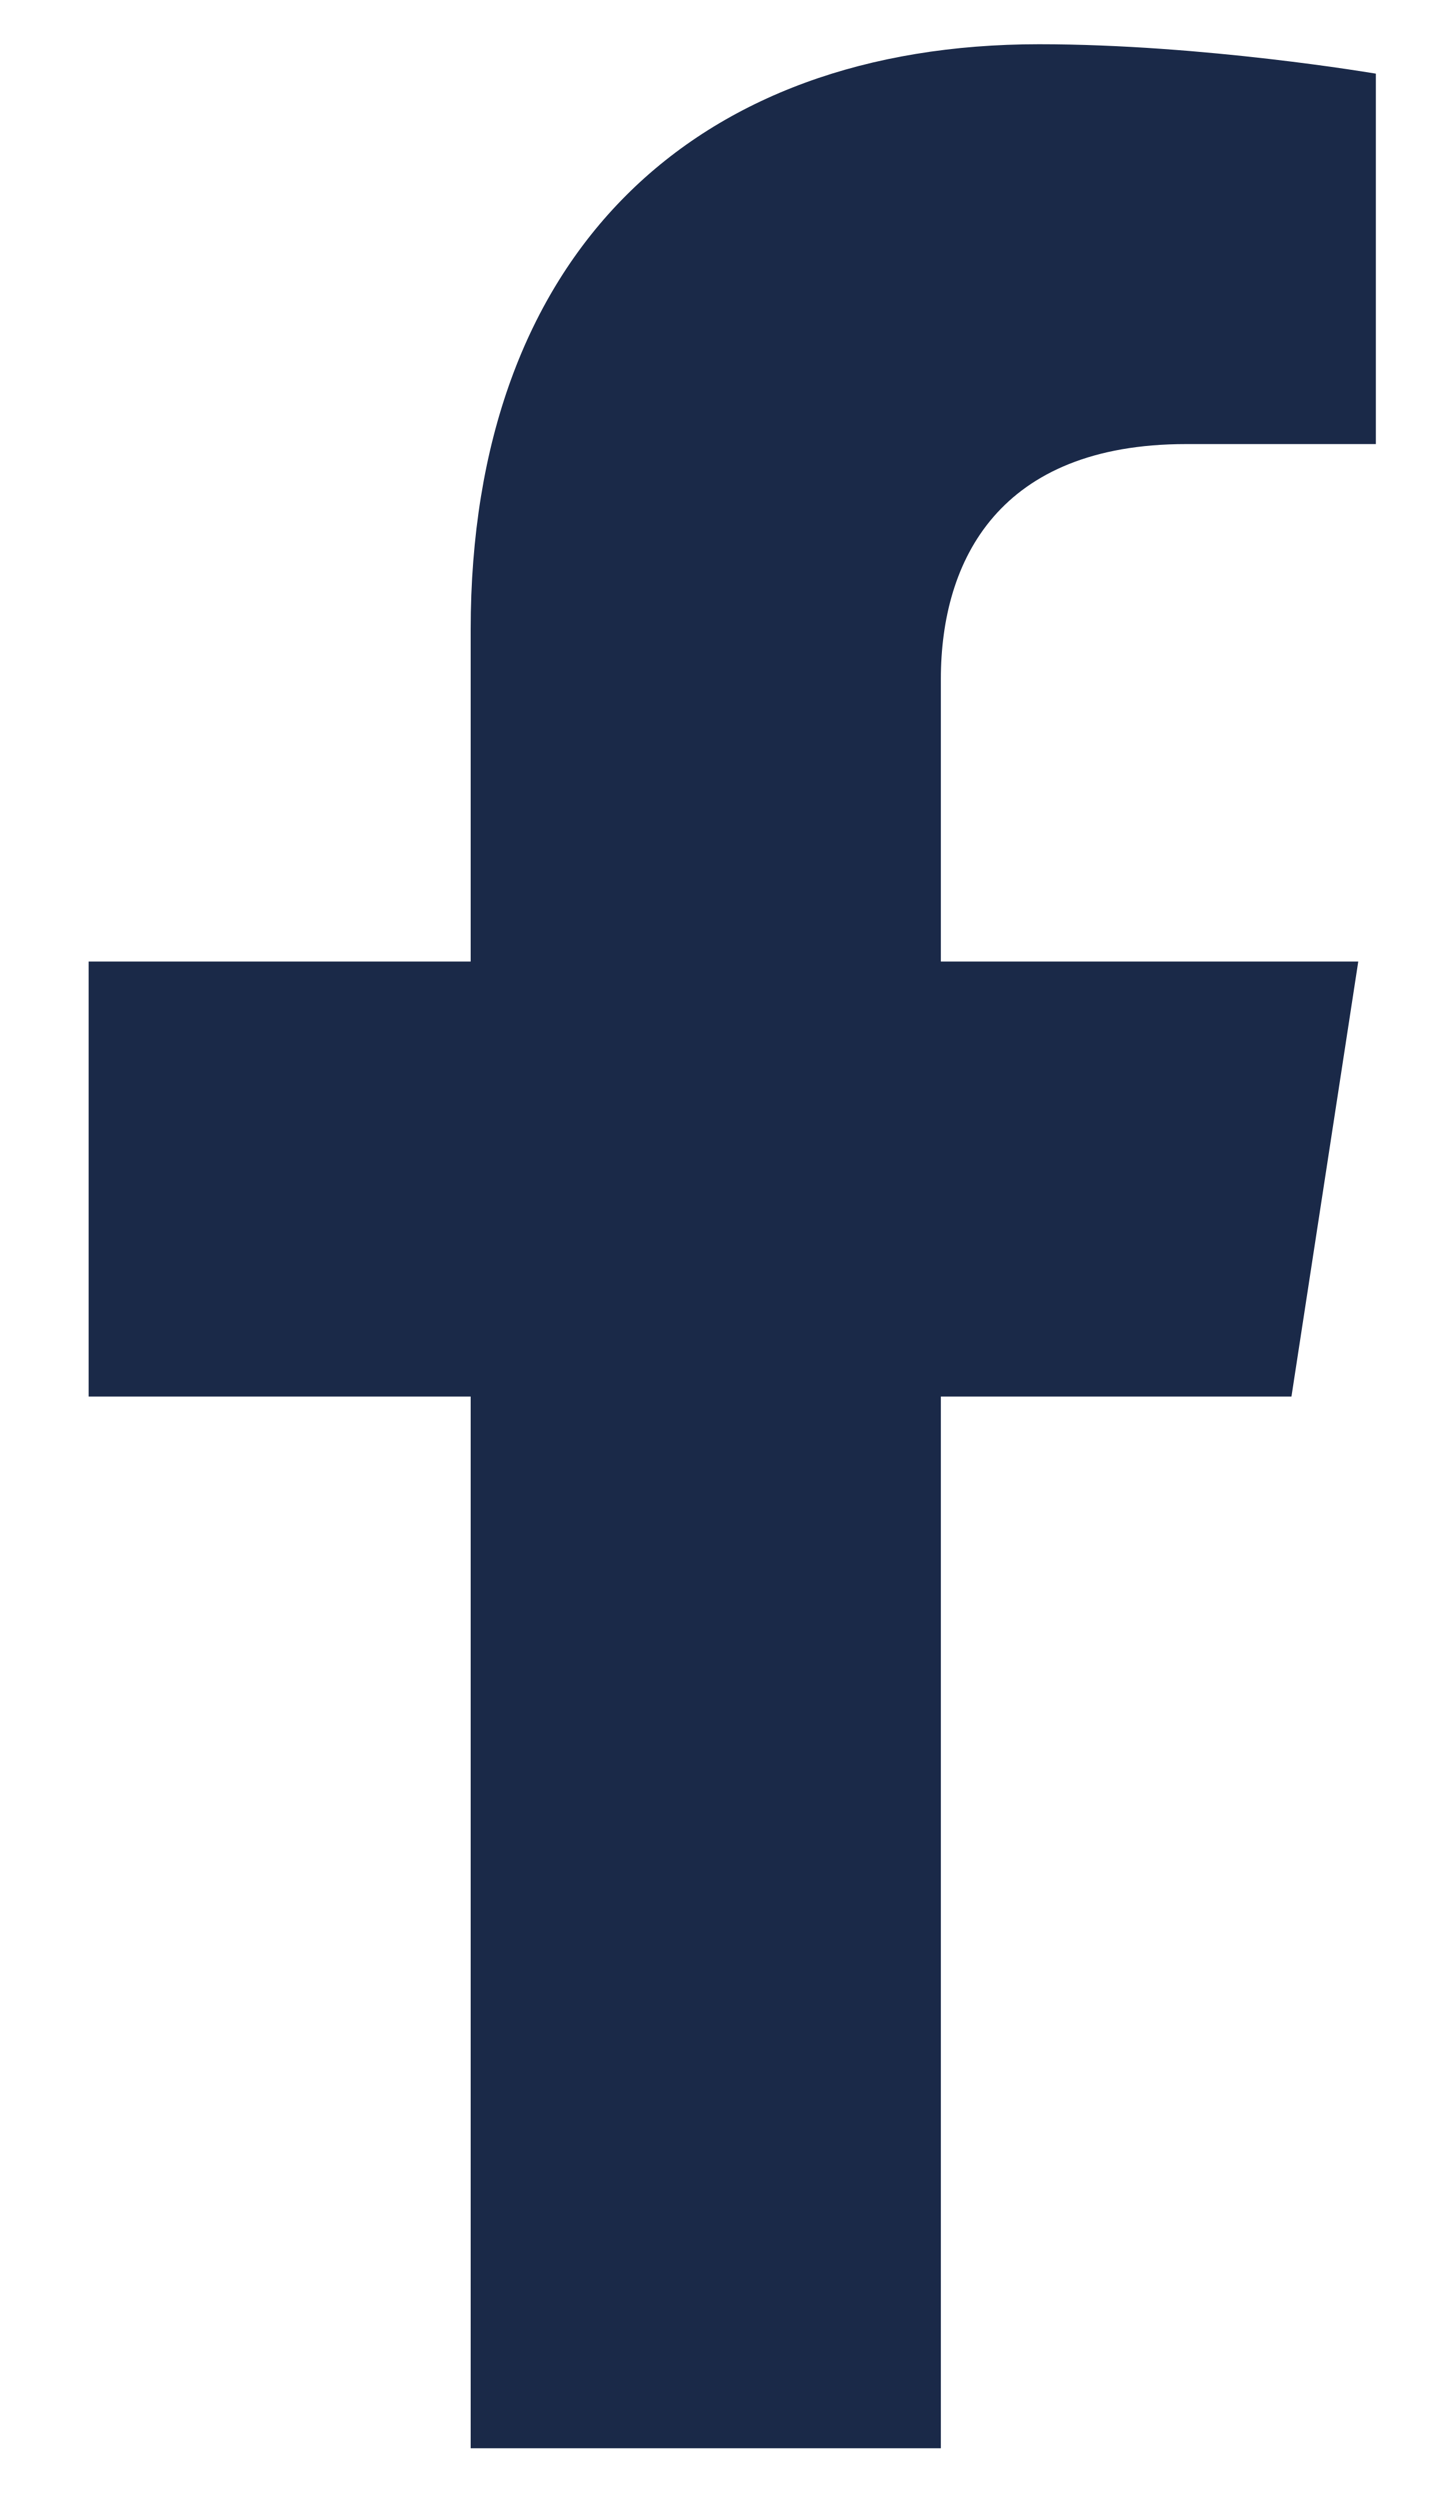
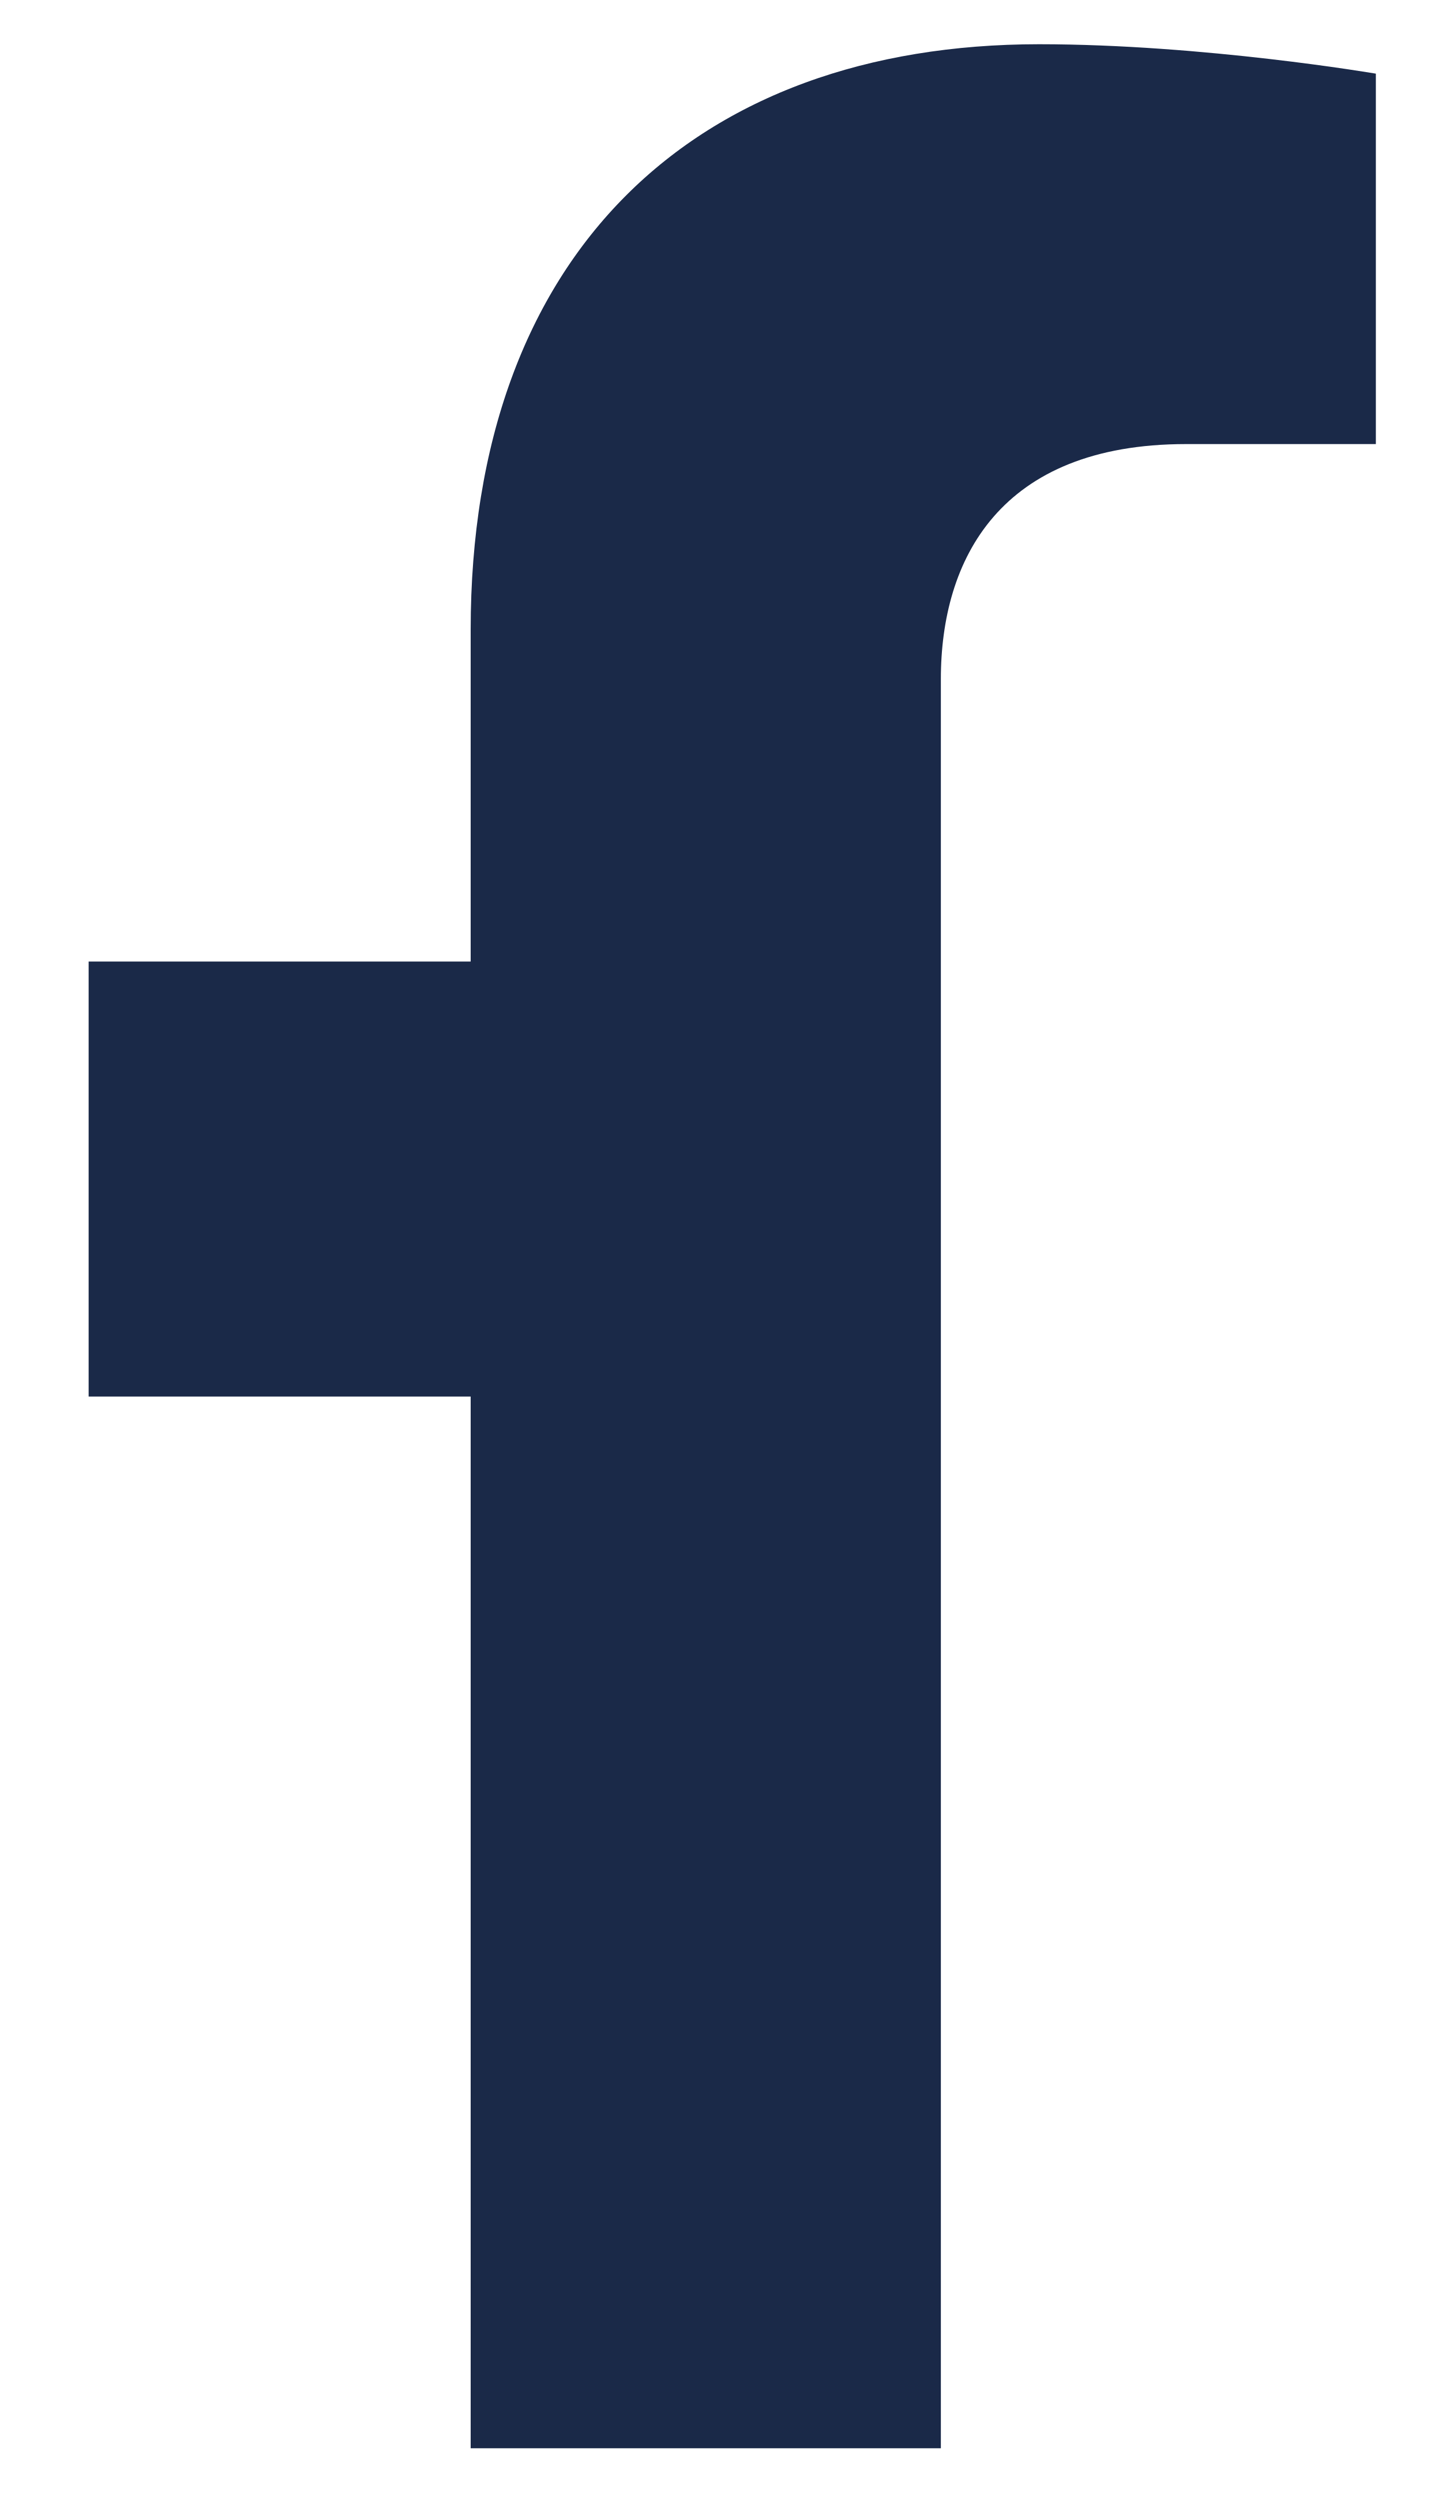
<svg xmlns="http://www.w3.org/2000/svg" width="15" height="26" viewBox="0 0 15 26" fill="none">
-   <path id="Vector" d="M13.434 14.523L14.129 9.999H9.787V7.062C9.787 5.825 10.394 4.618 12.338 4.618H14.312V0.766C14.312 0.766 12.521 0.46 10.808 0.46C7.233 0.46 4.896 2.627 4.896 6.55V9.999H0.922V14.523H4.896V25.46H9.787V14.523H13.434Z" fill="#1A2948" />
+   <path id="Vector" d="M13.434 14.523H9.787V7.062C9.787 5.825 10.394 4.618 12.338 4.618H14.312V0.766C14.312 0.766 12.521 0.46 10.808 0.46C7.233 0.46 4.896 2.627 4.896 6.55V9.999H0.922V14.523H4.896V25.46H9.787V14.523H13.434Z" fill="#1A2948" />
</svg>